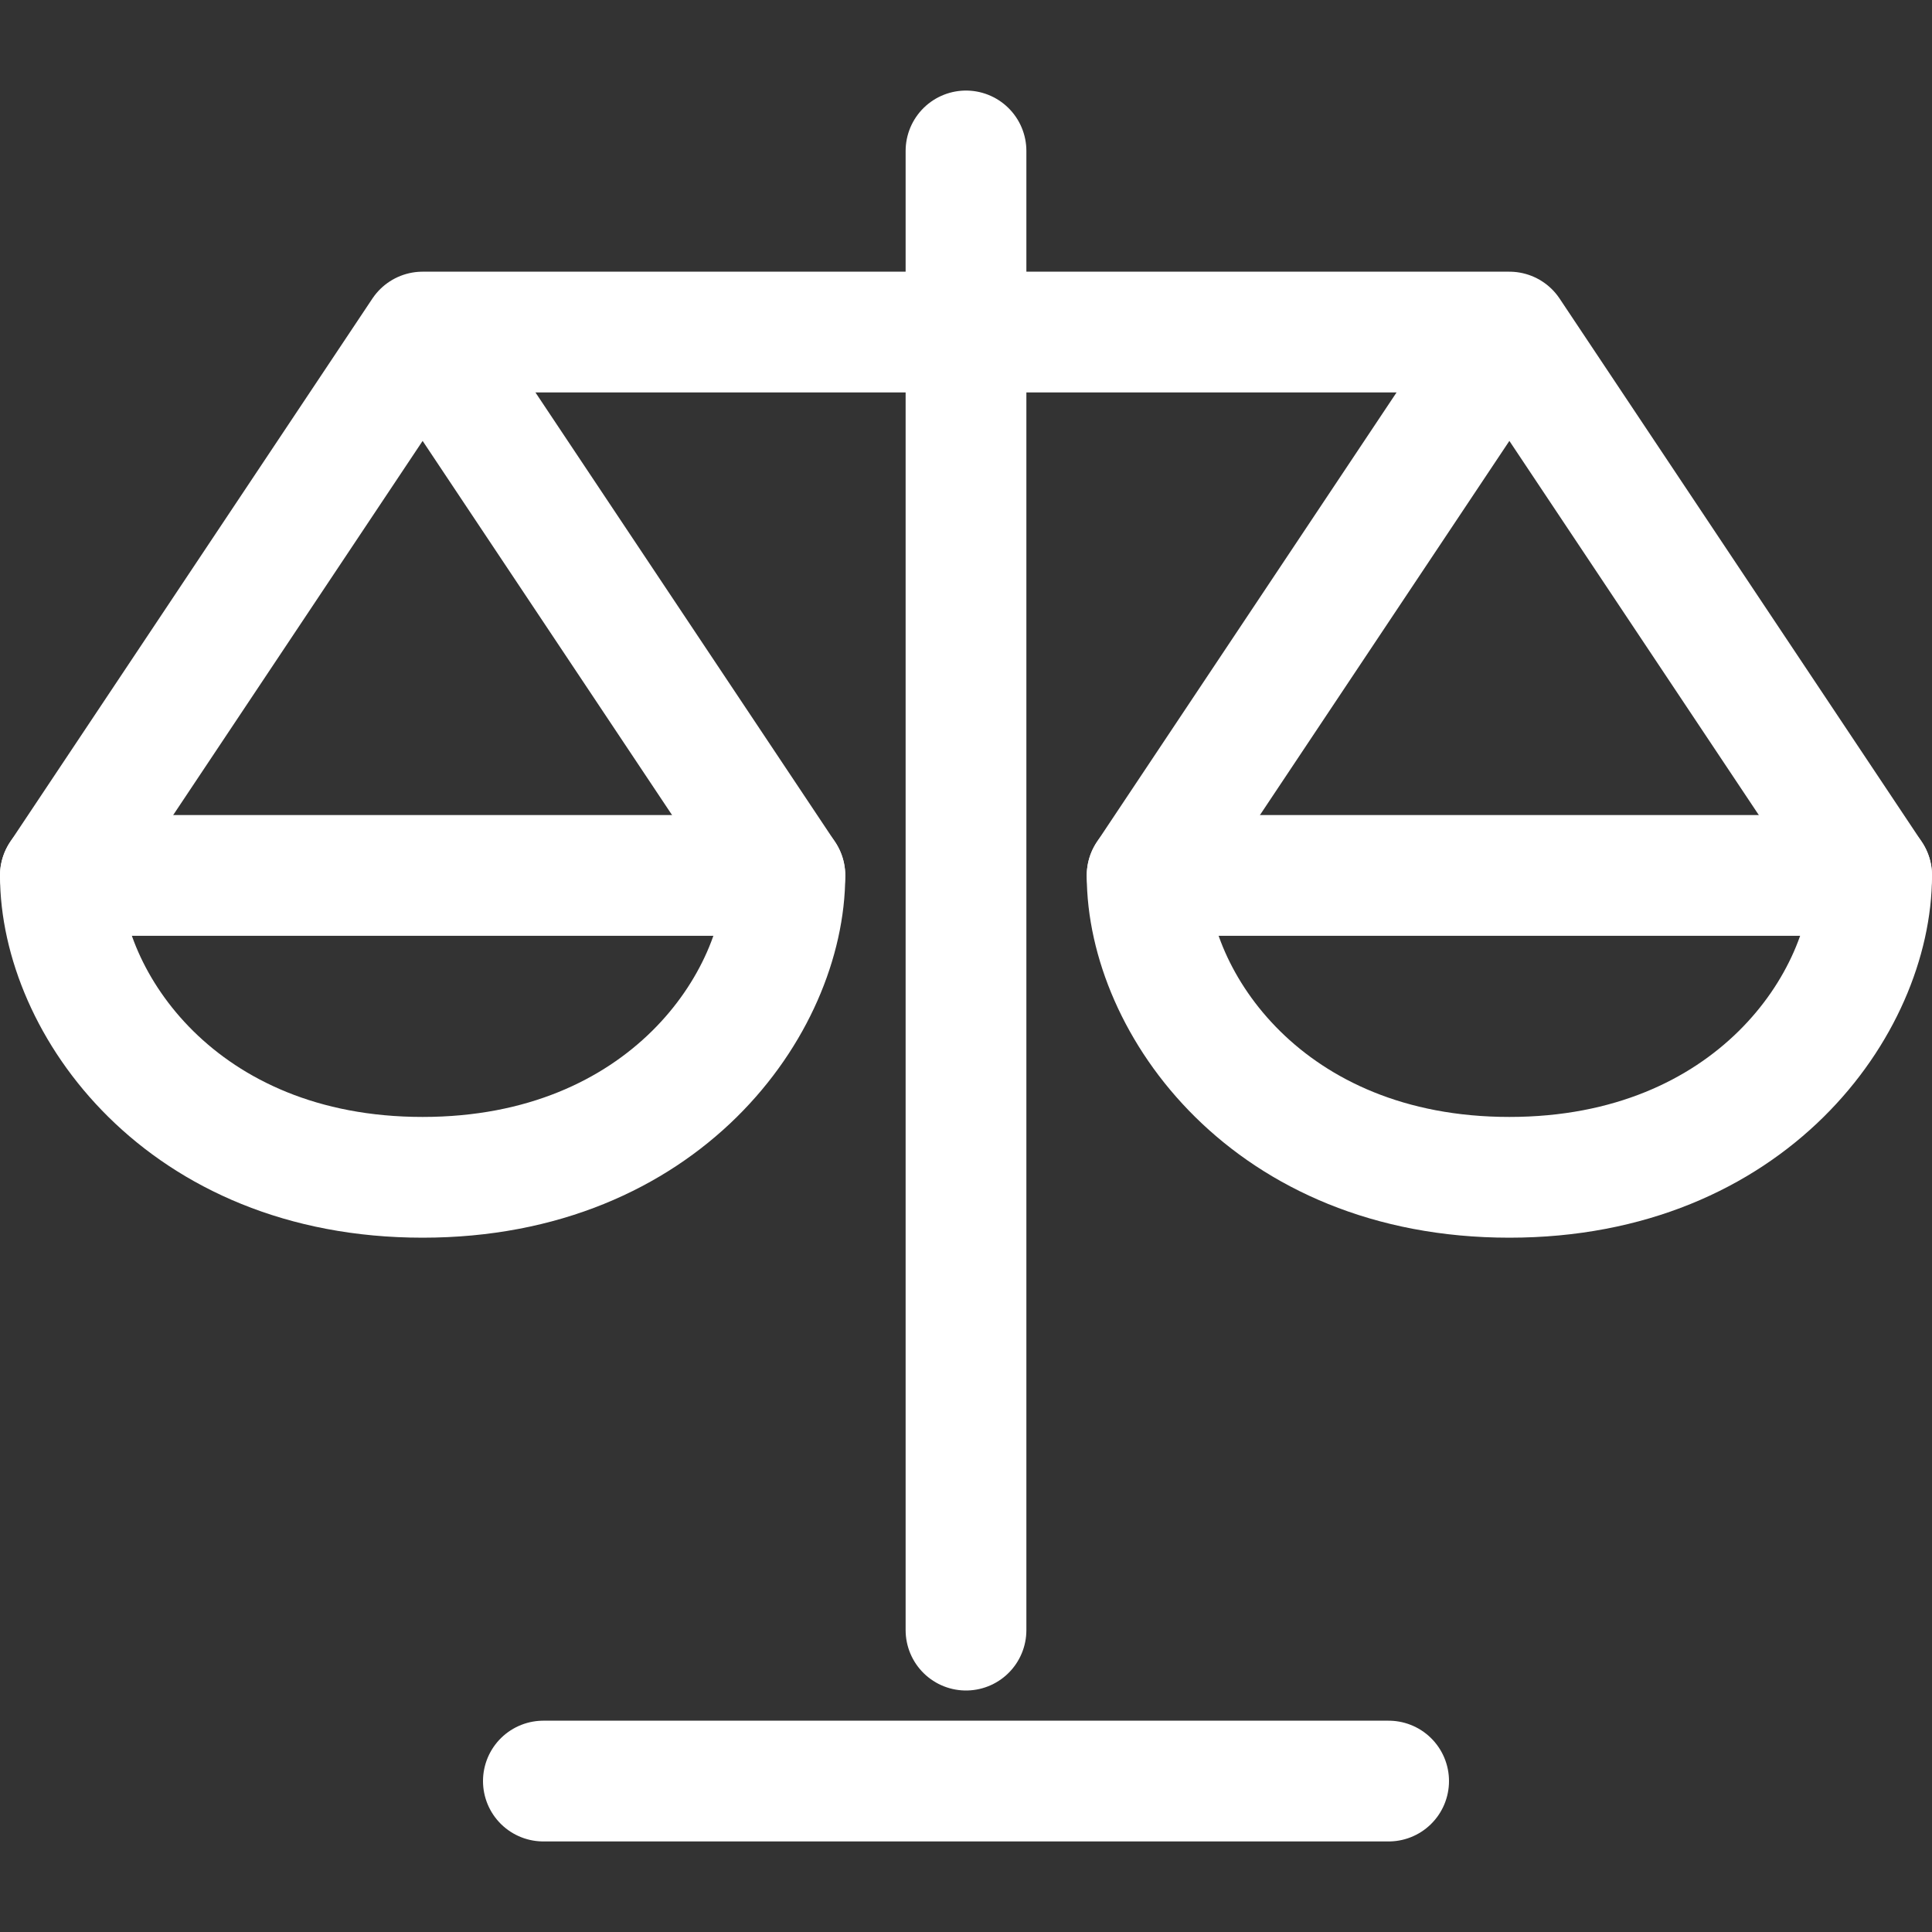
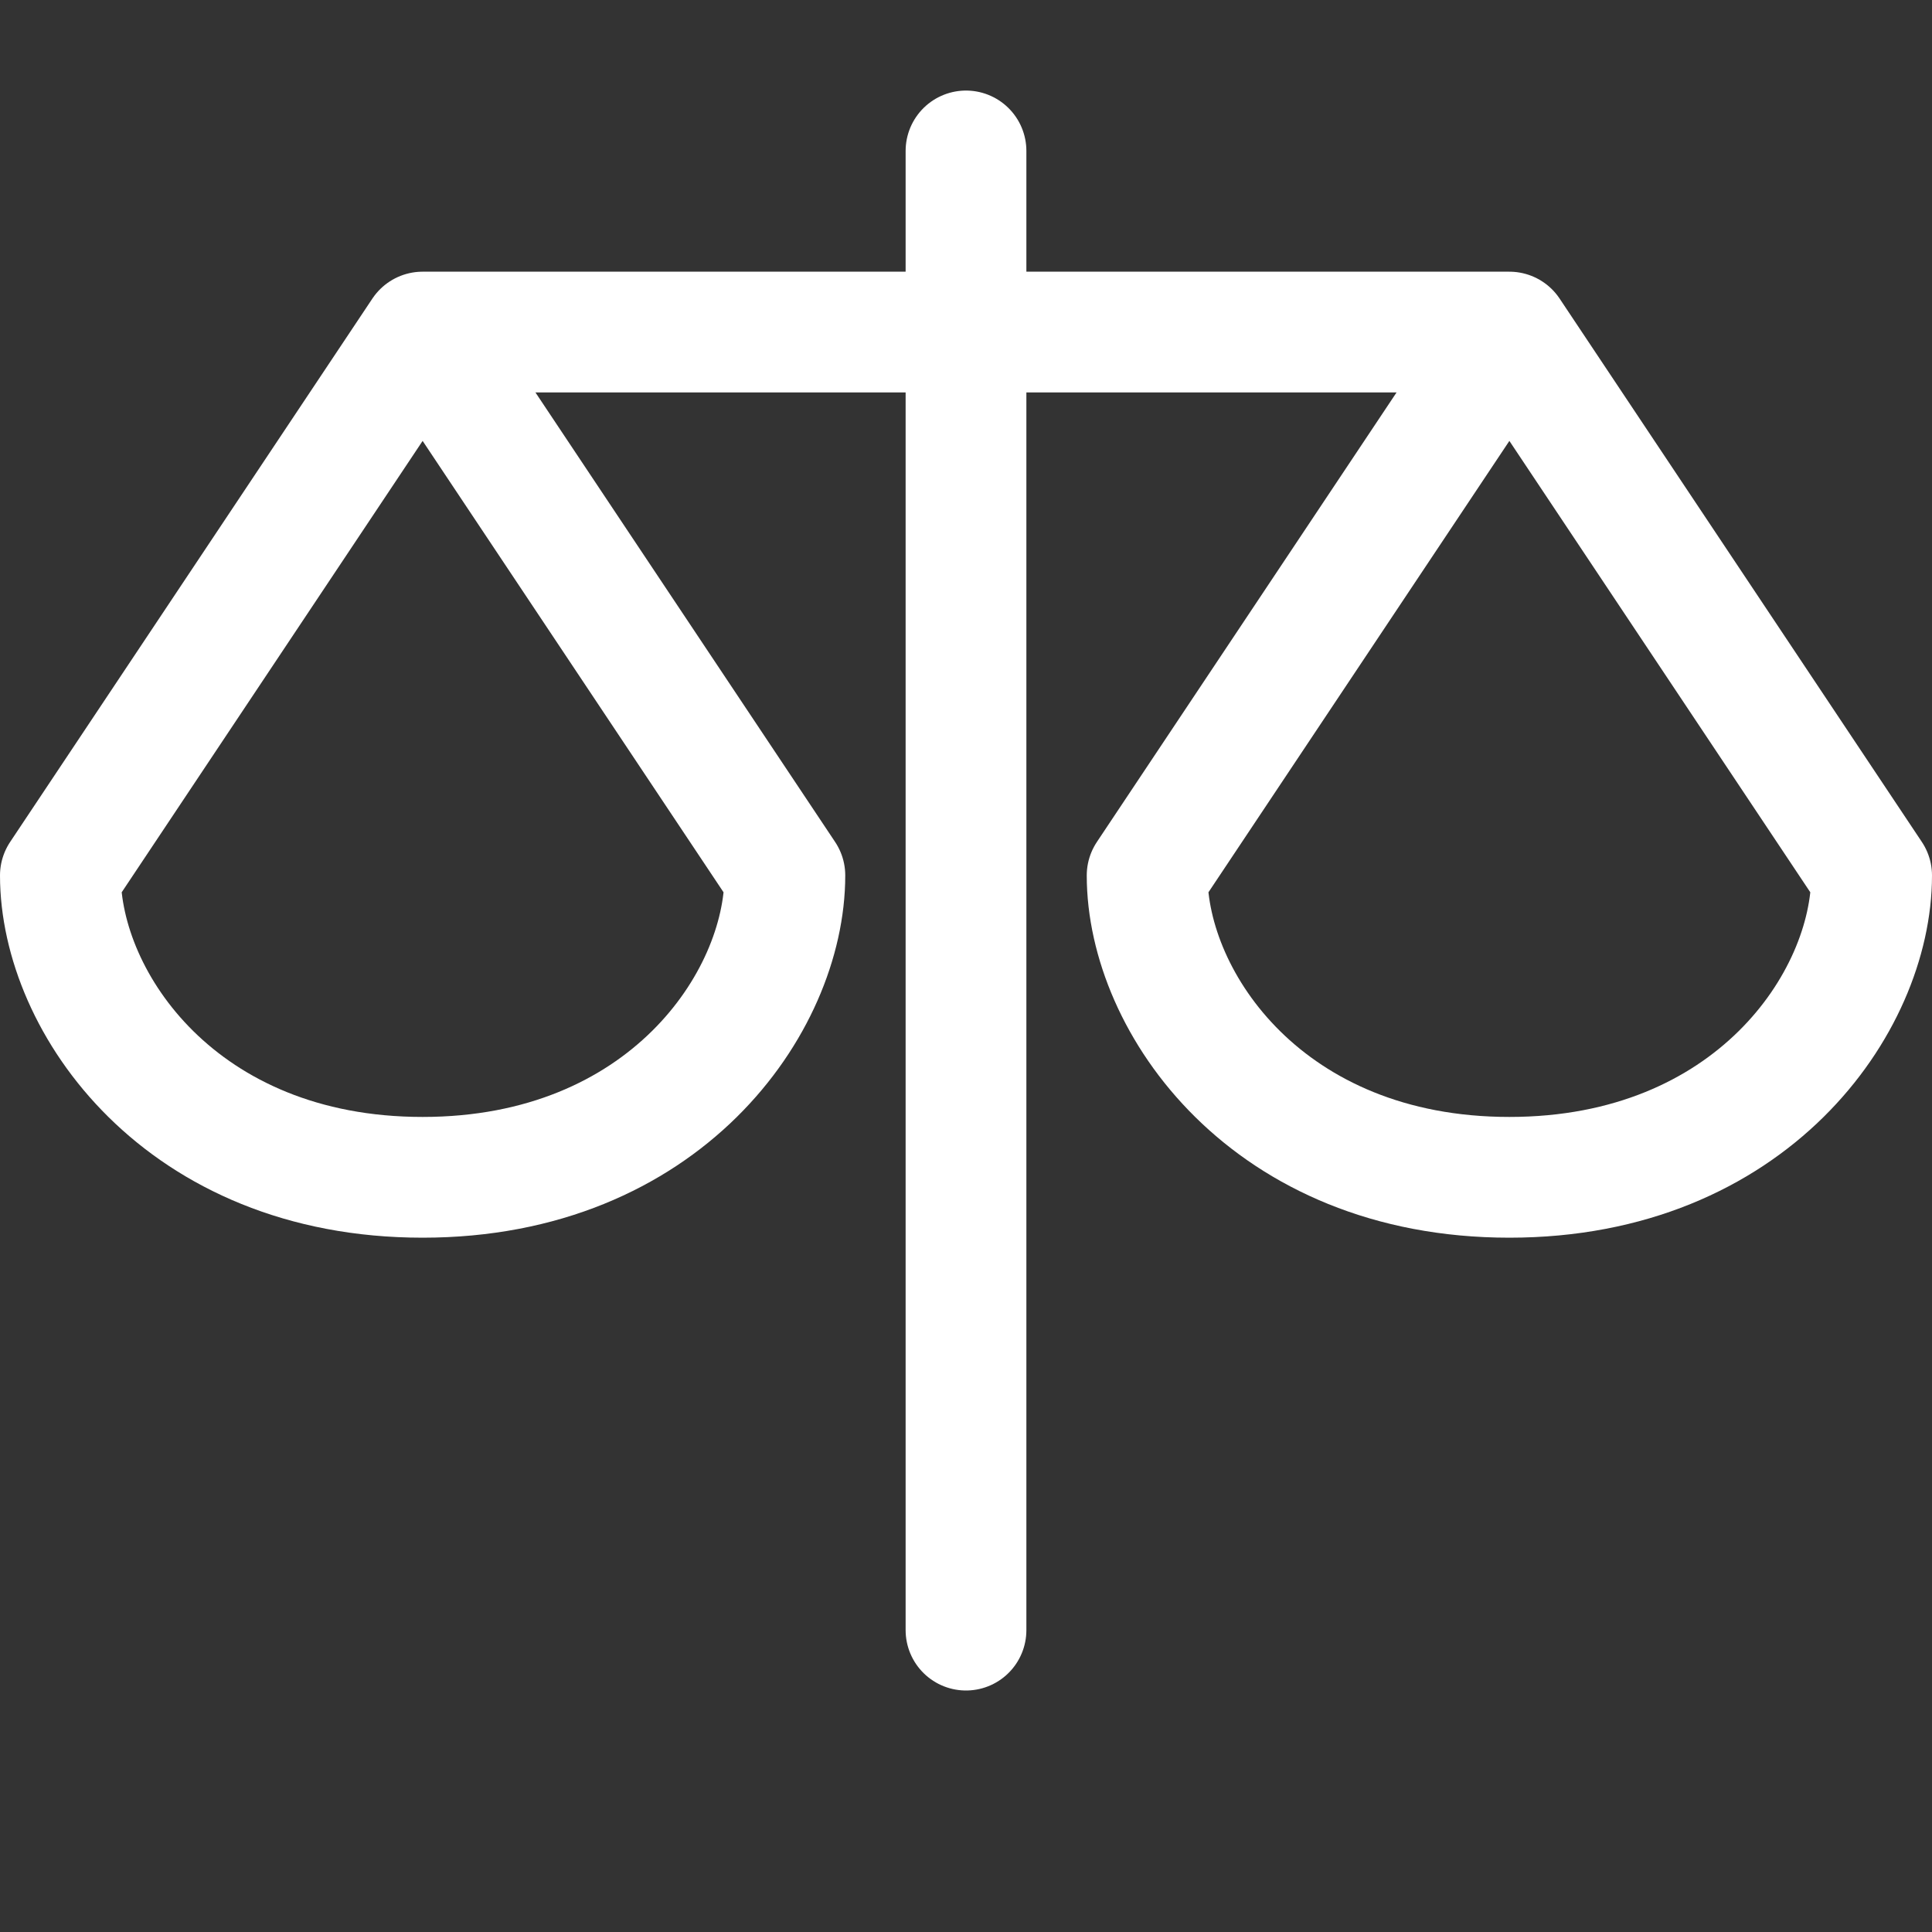
<svg xmlns="http://www.w3.org/2000/svg" height="64" width="64" viewBox="0 0 64 64">
  <rect x="0" y="0" width="64" height="64" fill="#333333" stroke="none" />
  <title>scale</title>
  <g stroke-linecap="round" stroke-width="4" fill="none" stroke="#ffffff" stroke-linejoin="round" class="nc-icon-wrapper">
    <line x1="32" y1="5" x2="32" y2="54" />
-     <line x1="18" y1="59" x2="46" y2="59" stroke="#ffffff" />
-     <line data-cap="butt" x1="2" y1="29" x2="26" y2="29" />
-     <line data-cap="butt" x1="38" y1="29" x2="62" y2="29" />
    <path data-cap="butt" d="M50,11L38,29c0,4.217,4,10,12,10 s12-5.783,12-10L50,11H14L2,29c0,4.217,4,10,12,10s12-5.783,12-10L14,11" />
  </g>
</svg>